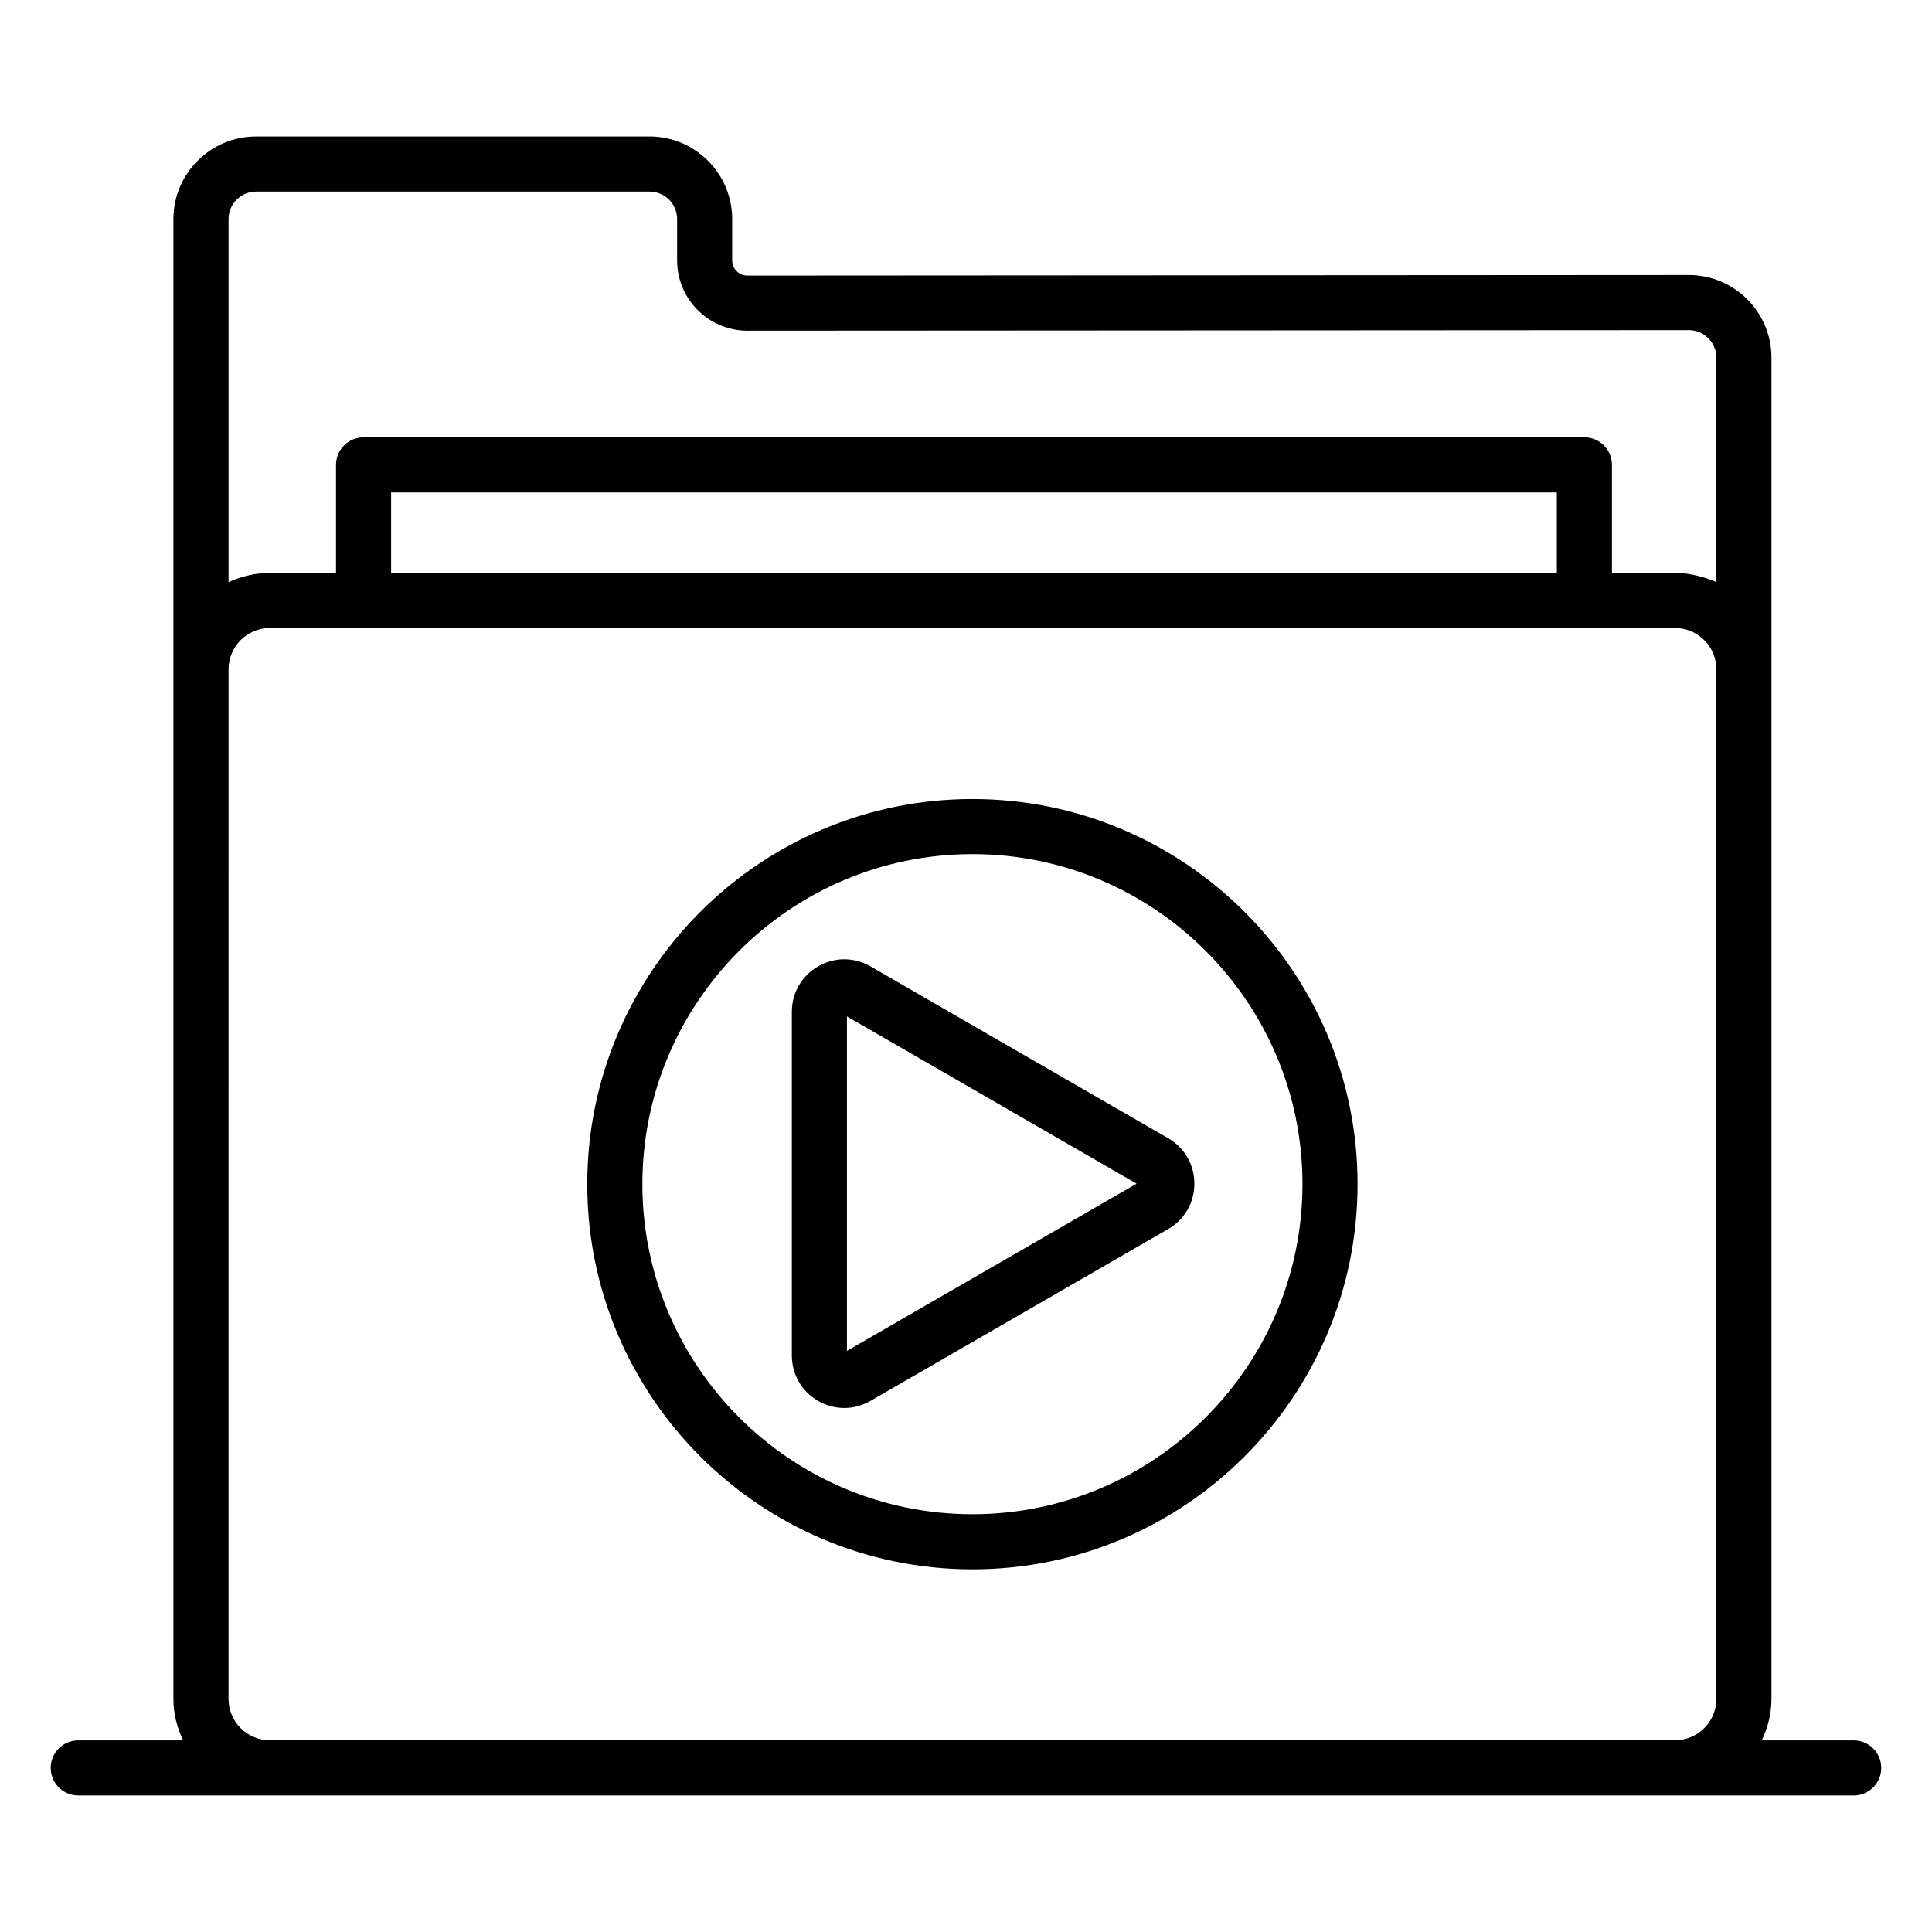
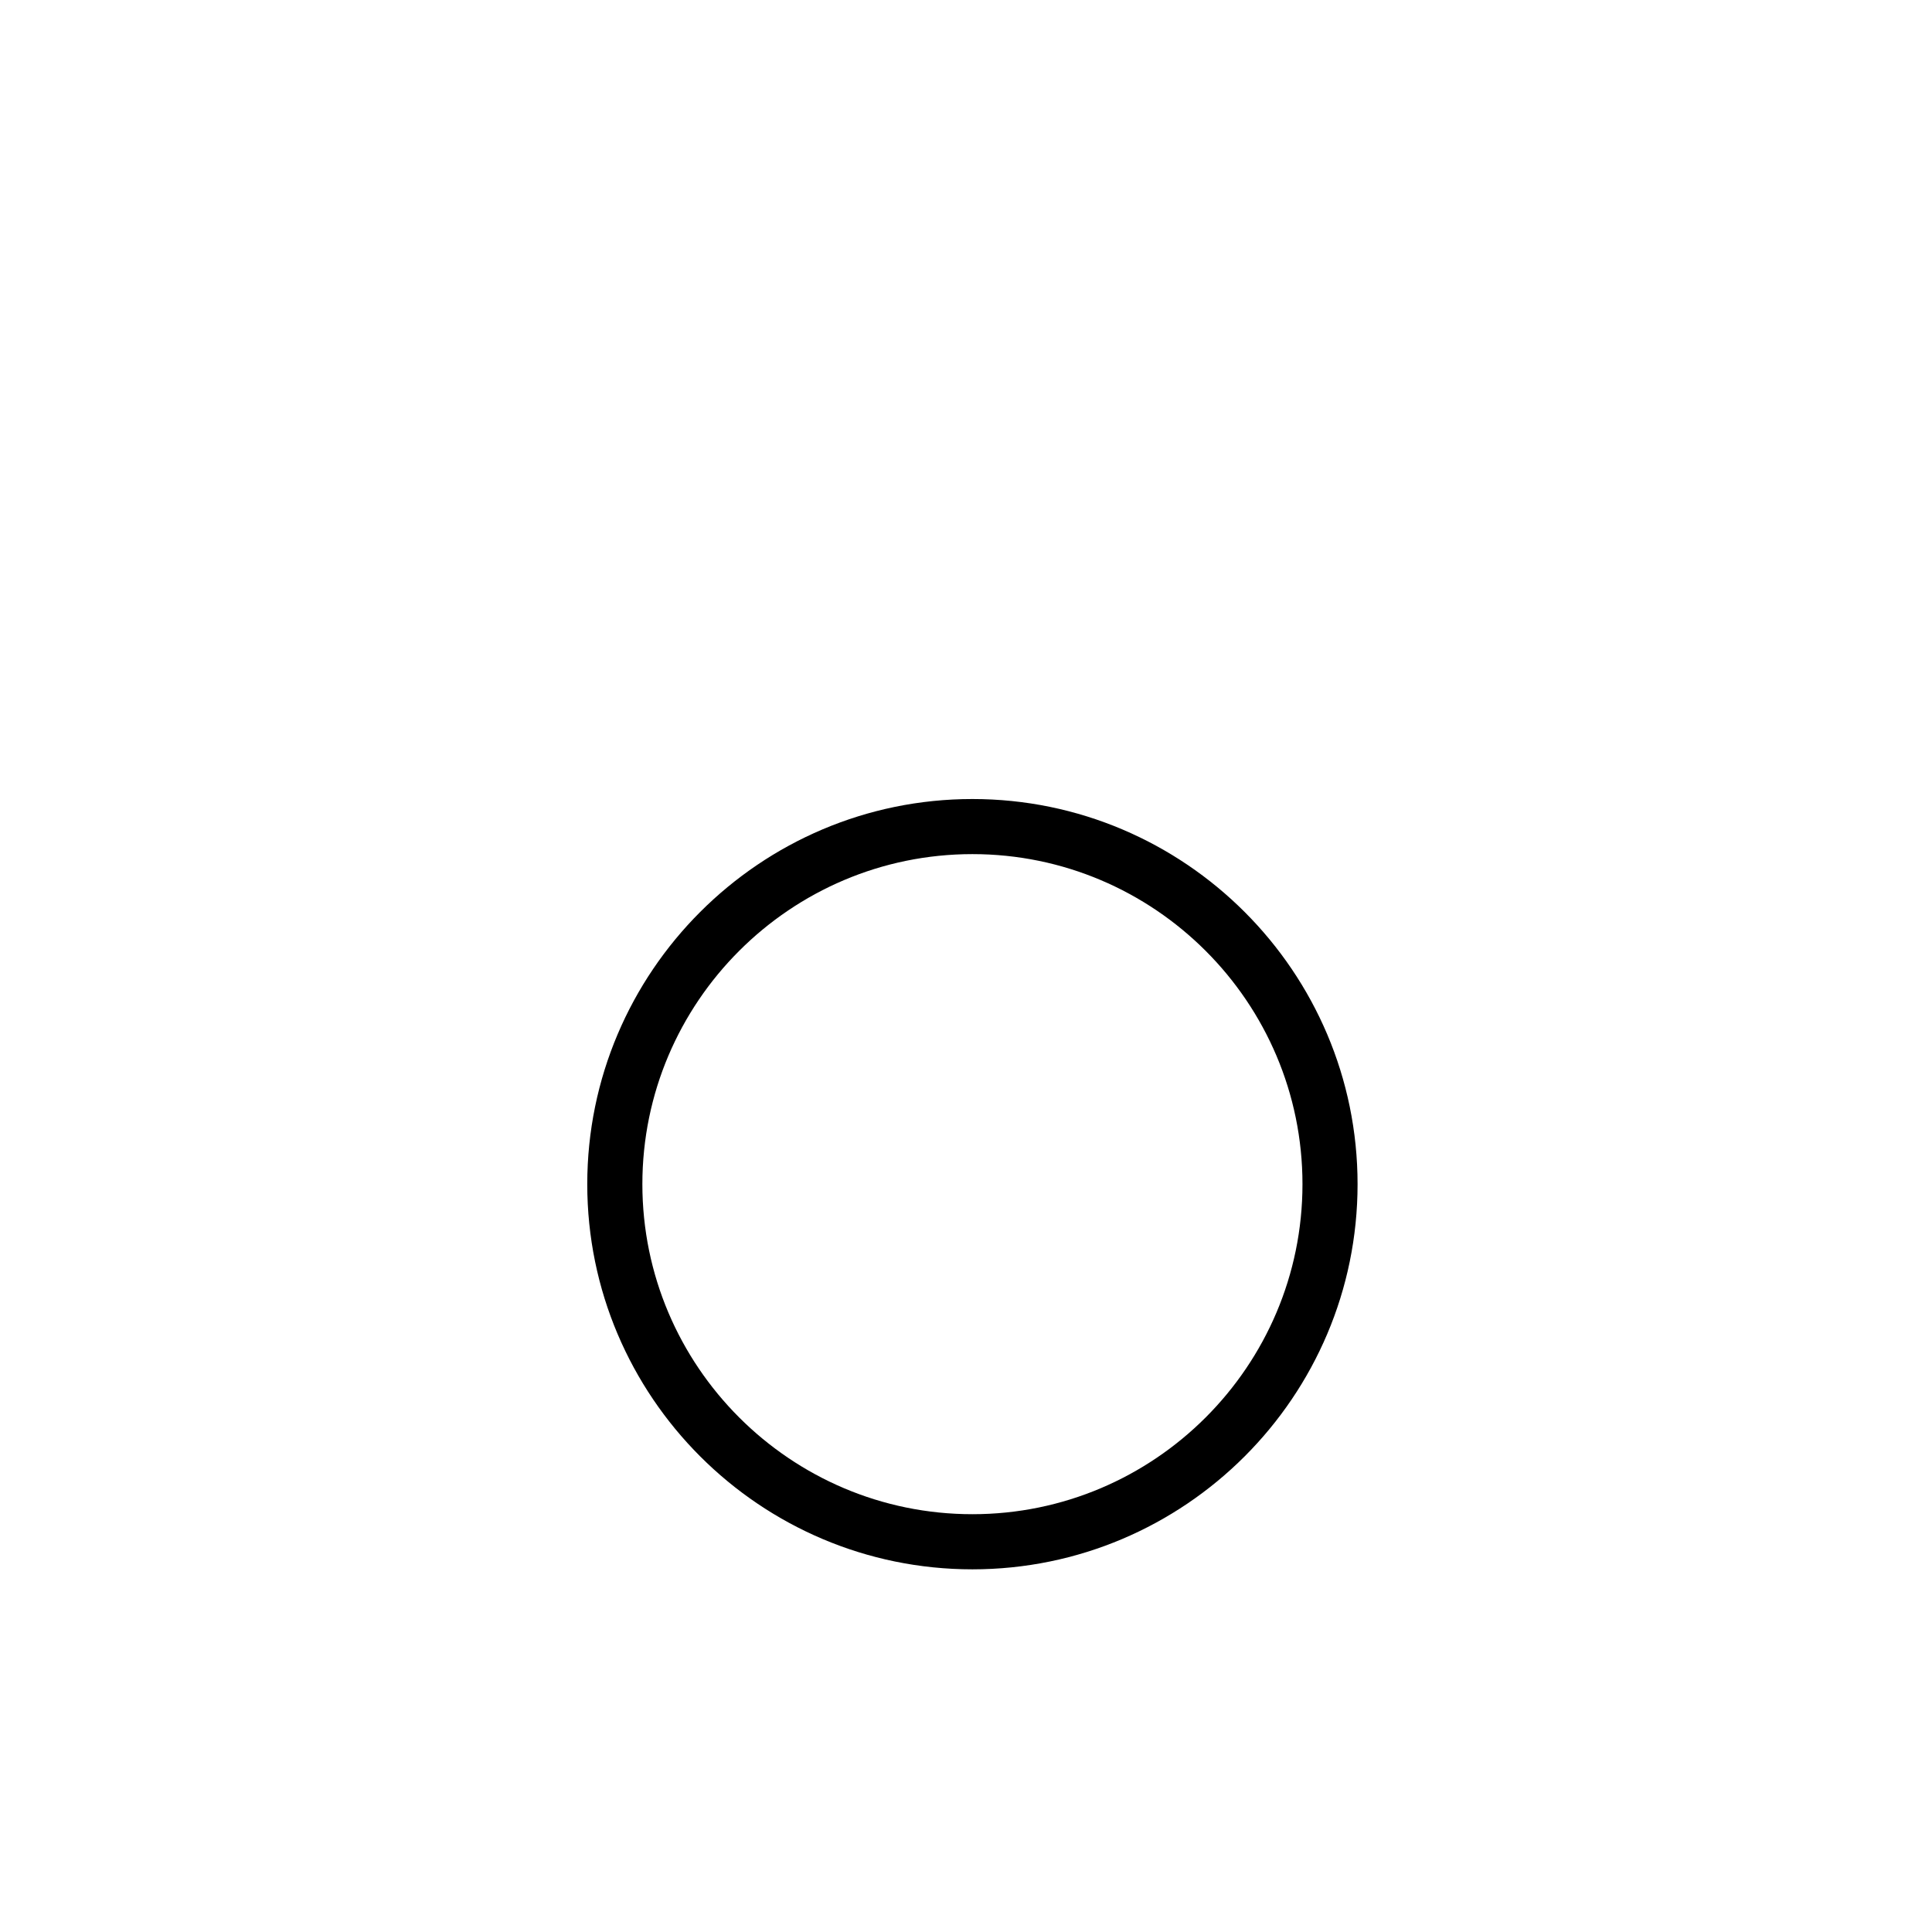
<svg xmlns="http://www.w3.org/2000/svg" fill="#000000" width="800px" height="800px" version="1.1" viewBox="144 144 512 512">
  <g>
-     <path d="m157.44 612.52c0 4.035 3.269 7.301 7.301 7.301h470.51c4.031 0 7.301-3.266 7.301-7.301 0-4.035-3.269-7.301-7.301-7.301h-24.375c1.605-3.34 2.578-7.035 2.578-10.98v-355.45c0-12.078-9.824-21.906-21.91-21.906l-249.49 0.152c-2.215 0-4.016-1.805-4.016-4.016v-10.953c0-12.078-9.824-21.906-21.906-21.906l-104.27 0.004c-12.078 0-21.906 9.824-21.906 21.906v392.17c0 3.945 0.977 7.641 2.578 10.98h-27.805c-4.027-0.004-7.297 3.262-7.297 7.297zm399.14-316.7h-308.93v-21.32h308.93zm31.32 14.605c6.039 0 10.953 4.914 10.953 10.953v272.86c0 6.039-4.914 10.953-10.953 10.953h-372.38c-6.039 0-10.953-4.914-10.953-10.953l0.004-272.86c0-6.039 4.914-10.953 10.953-10.953h372.38zm-383.33-108.36c0-4.027 3.277-7.301 7.301-7.301h104.27c4.023 0 7.301 3.273 7.301 7.301v10.953c0 10.27 8.352 18.617 18.621 18.617l249.49-0.148c4.023 0 7.301 3.273 7.301 7.301v59.496c-2.543-1.207-6.969-2.469-10.953-2.469h-16.719v-28.621c0-4.035-3.269-7.301-7.301-7.301h-323.53c-4.031 0-7.301 3.266-7.301 7.301v28.621h-17.527c-3.535 0-7.59 0.867-10.953 2.469z" />
    <path d="m401.7 559.89c56.285 0 102.07-45.793 102.07-102.07s-45.789-102.07-102.07-102.07c-56.281 0-102.07 45.785-102.07 102.07 0 56.285 45.789 102.07 102.07 102.07zm0-189.54c48.23 0 87.469 39.238 87.469 87.461 0 48.23-39.238 87.469-87.469 87.469s-87.465-39.238-87.465-87.469c0-48.219 39.234-87.461 87.465-87.461z" />
-     <path d="m360.79 515.25c2.18 1.254 4.566 1.883 6.953 1.883 2.391 0 4.777-0.629 6.953-1.883l78.871-45.535c4.352-2.512 6.953-7.016 6.953-12.035 0-5.035-2.598-9.535-6.953-12.043l-78.871-45.535c-4.363-2.512-9.555-2.512-13.906 0-4.348 2.516-6.945 7.016-6.945 12.035v91.078c0 5.019 2.594 9.52 6.945 12.035zm7.656-101.89 76.758 44.324-76.758 44.316z" />
  </g>
</svg>